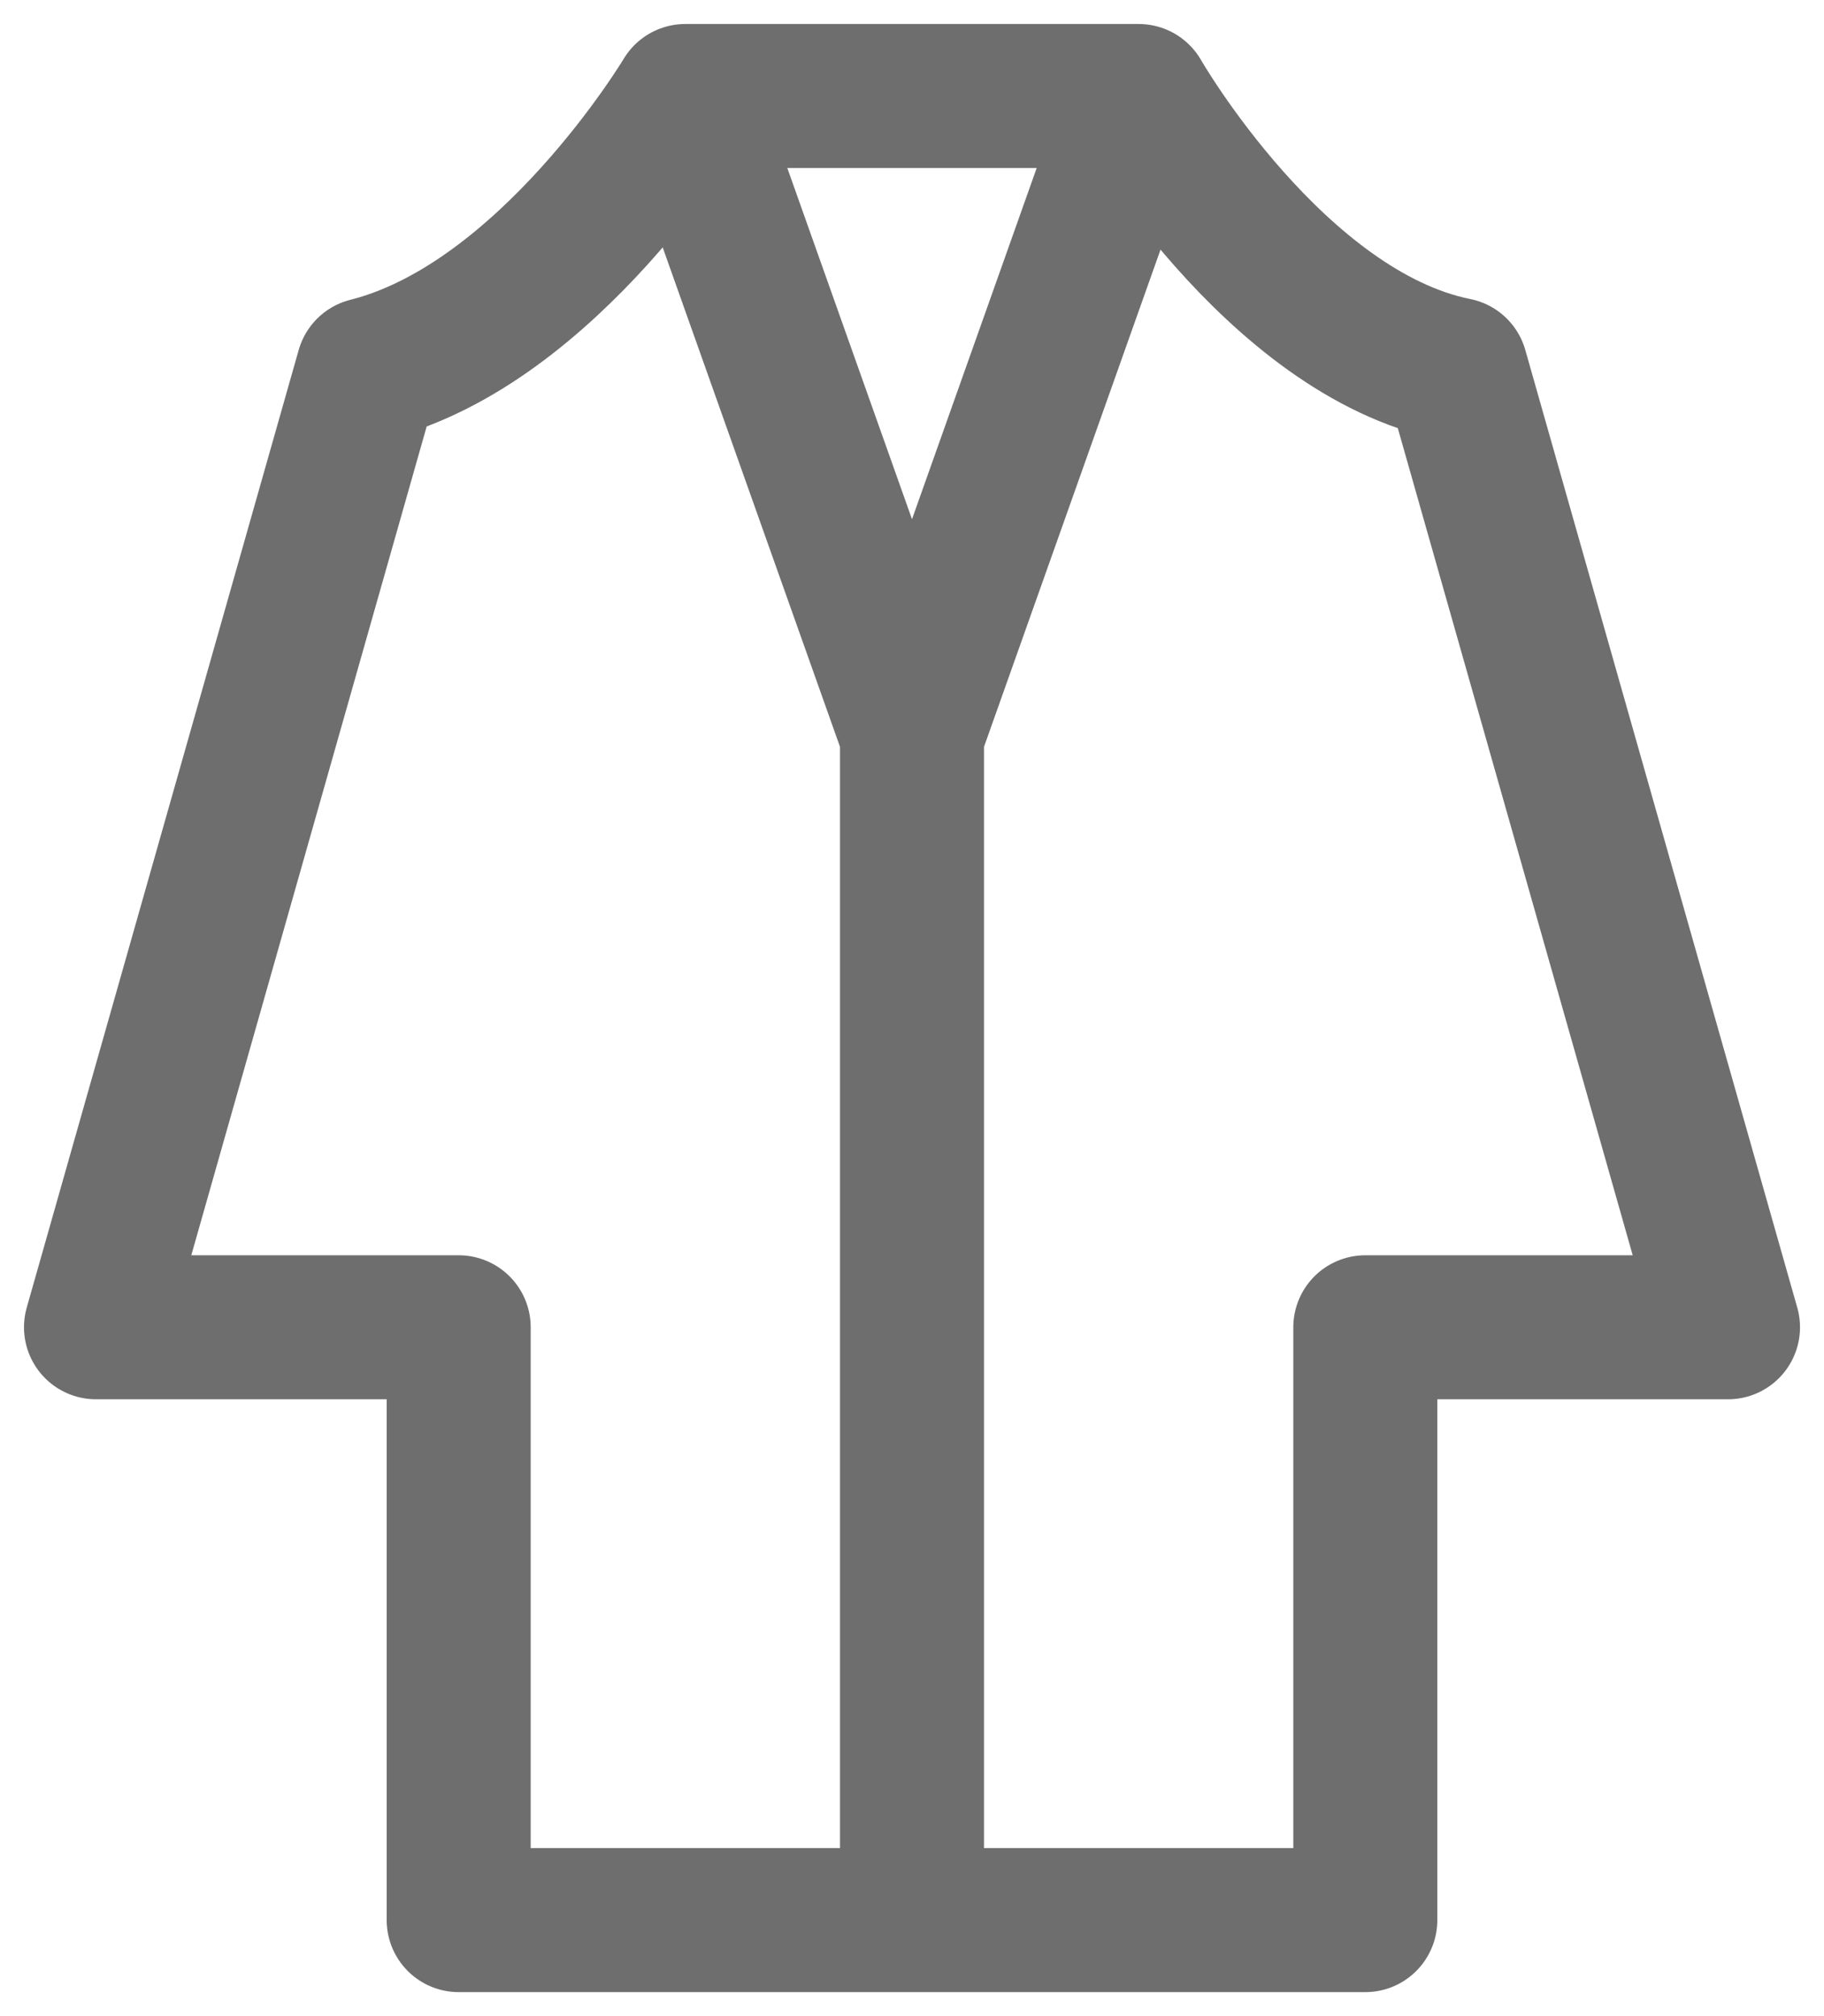
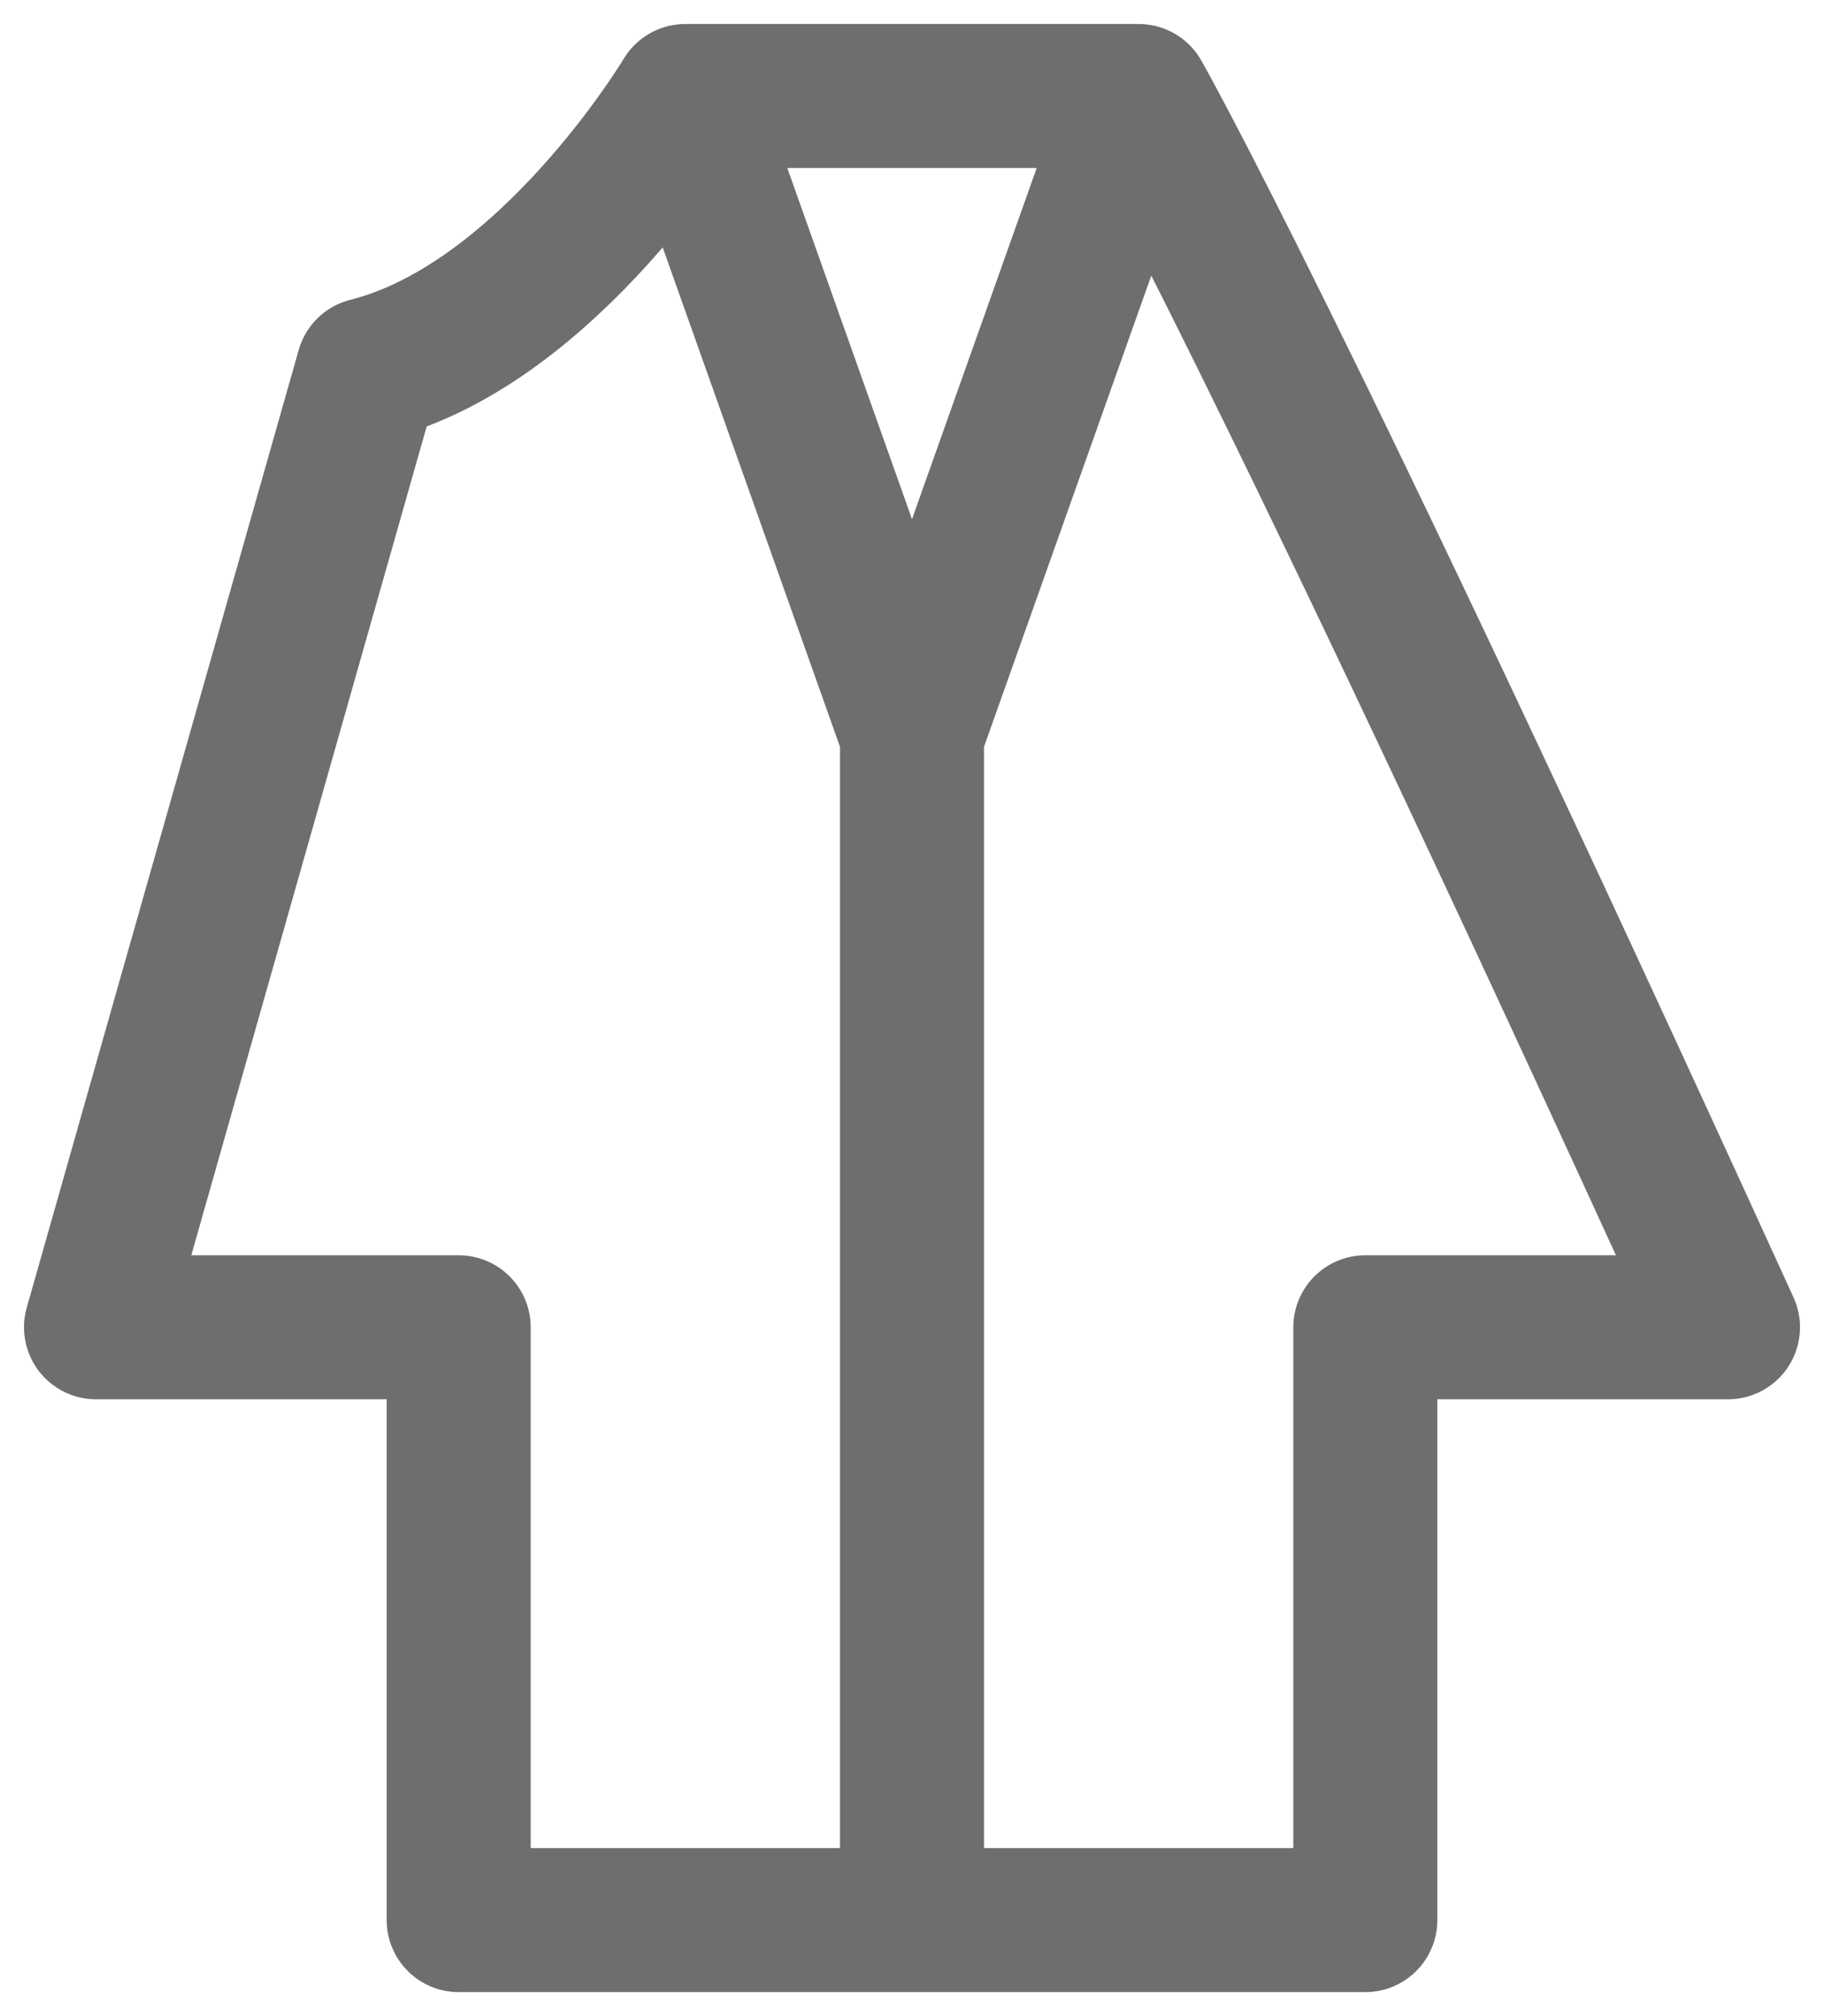
<svg xmlns="http://www.w3.org/2000/svg" width="19" height="21" viewBox="0 0 19 21" fill="none">
-   <path d="M7.139 1C7.139 1 5.722 3.375 3.833 3.85L1 13.825H4.778V20H14.222V13.825H18L15.167 3.85C13.278 3.47 11.861 1 11.861 1M7.139 1H11.861M7.139 1L9.5 7.65M11.861 1L9.5 7.65M9.5 7.65V20" stroke="#6E6E6E" stroke-width="1.5" stroke-linecap="round" stroke-linejoin="round" />
+   <path d="M7.139 1C7.139 1 5.722 3.375 3.833 3.85L1 13.825H4.778V20H14.222V13.825H18C13.278 3.47 11.861 1 11.861 1M7.139 1H11.861M7.139 1L9.5 7.65M11.861 1L9.5 7.65M9.5 7.65V20" stroke="#6E6E6E" stroke-width="1.5" stroke-linecap="round" stroke-linejoin="round" />
</svg>